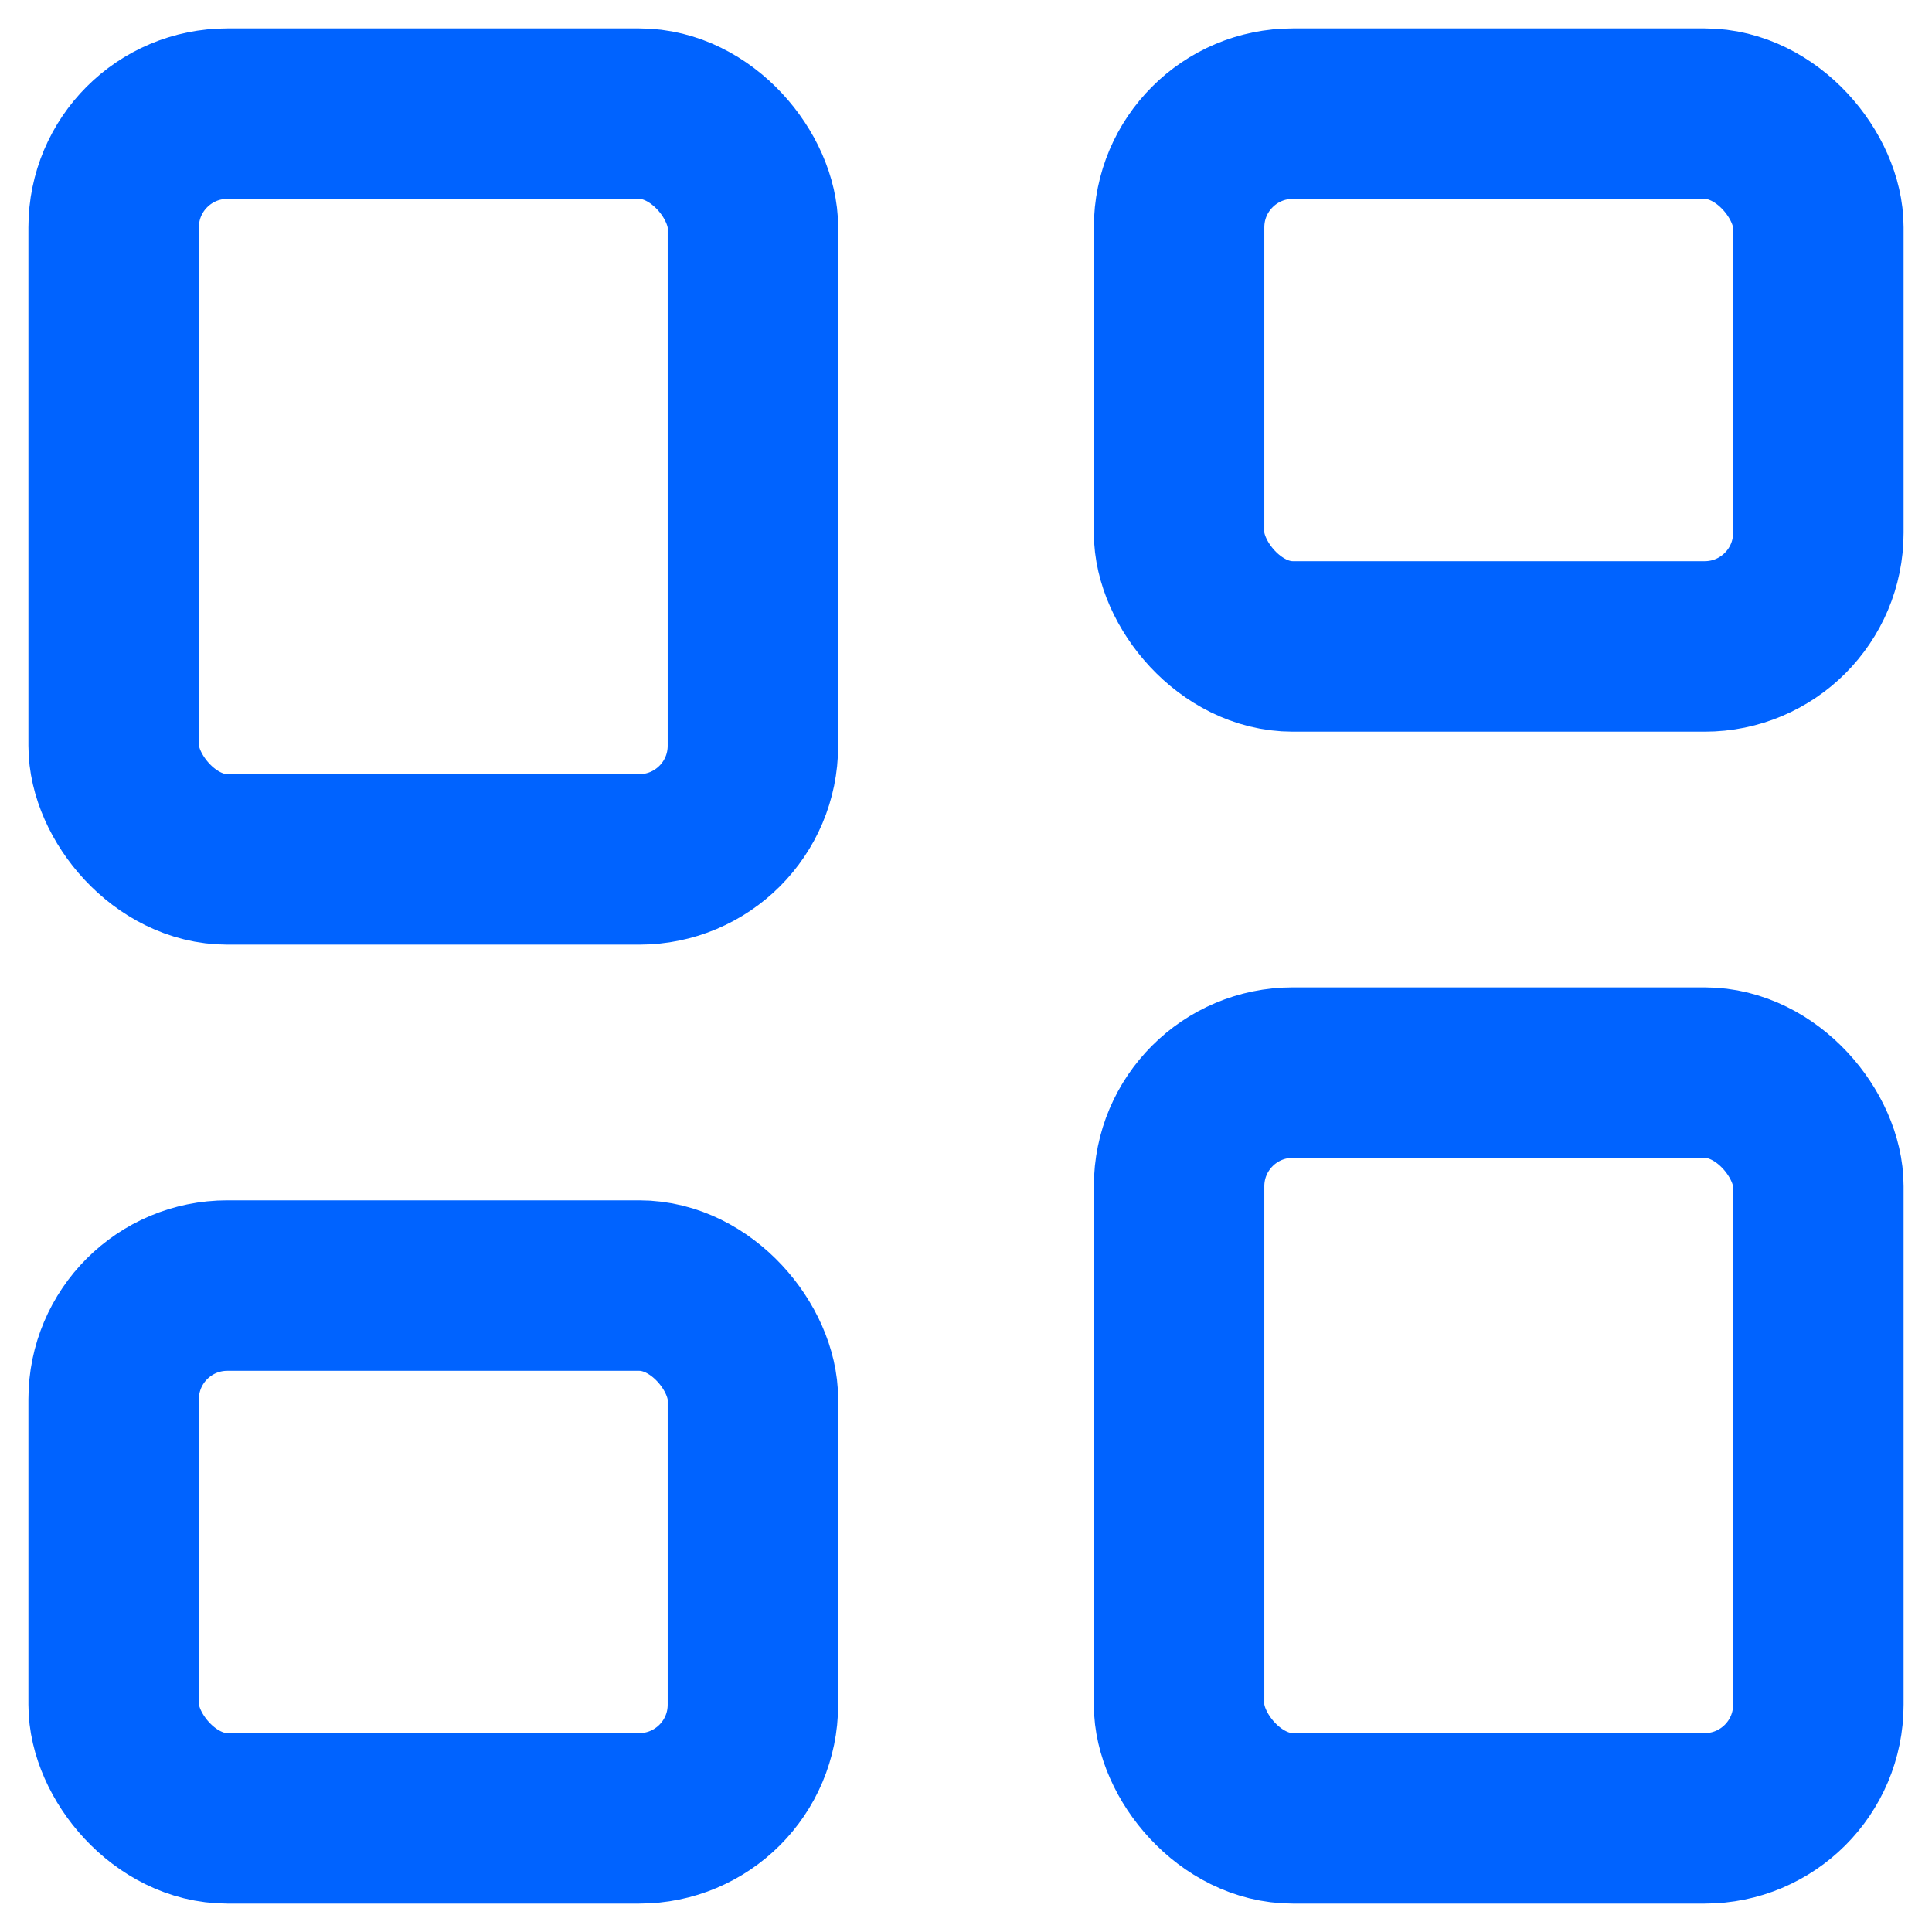
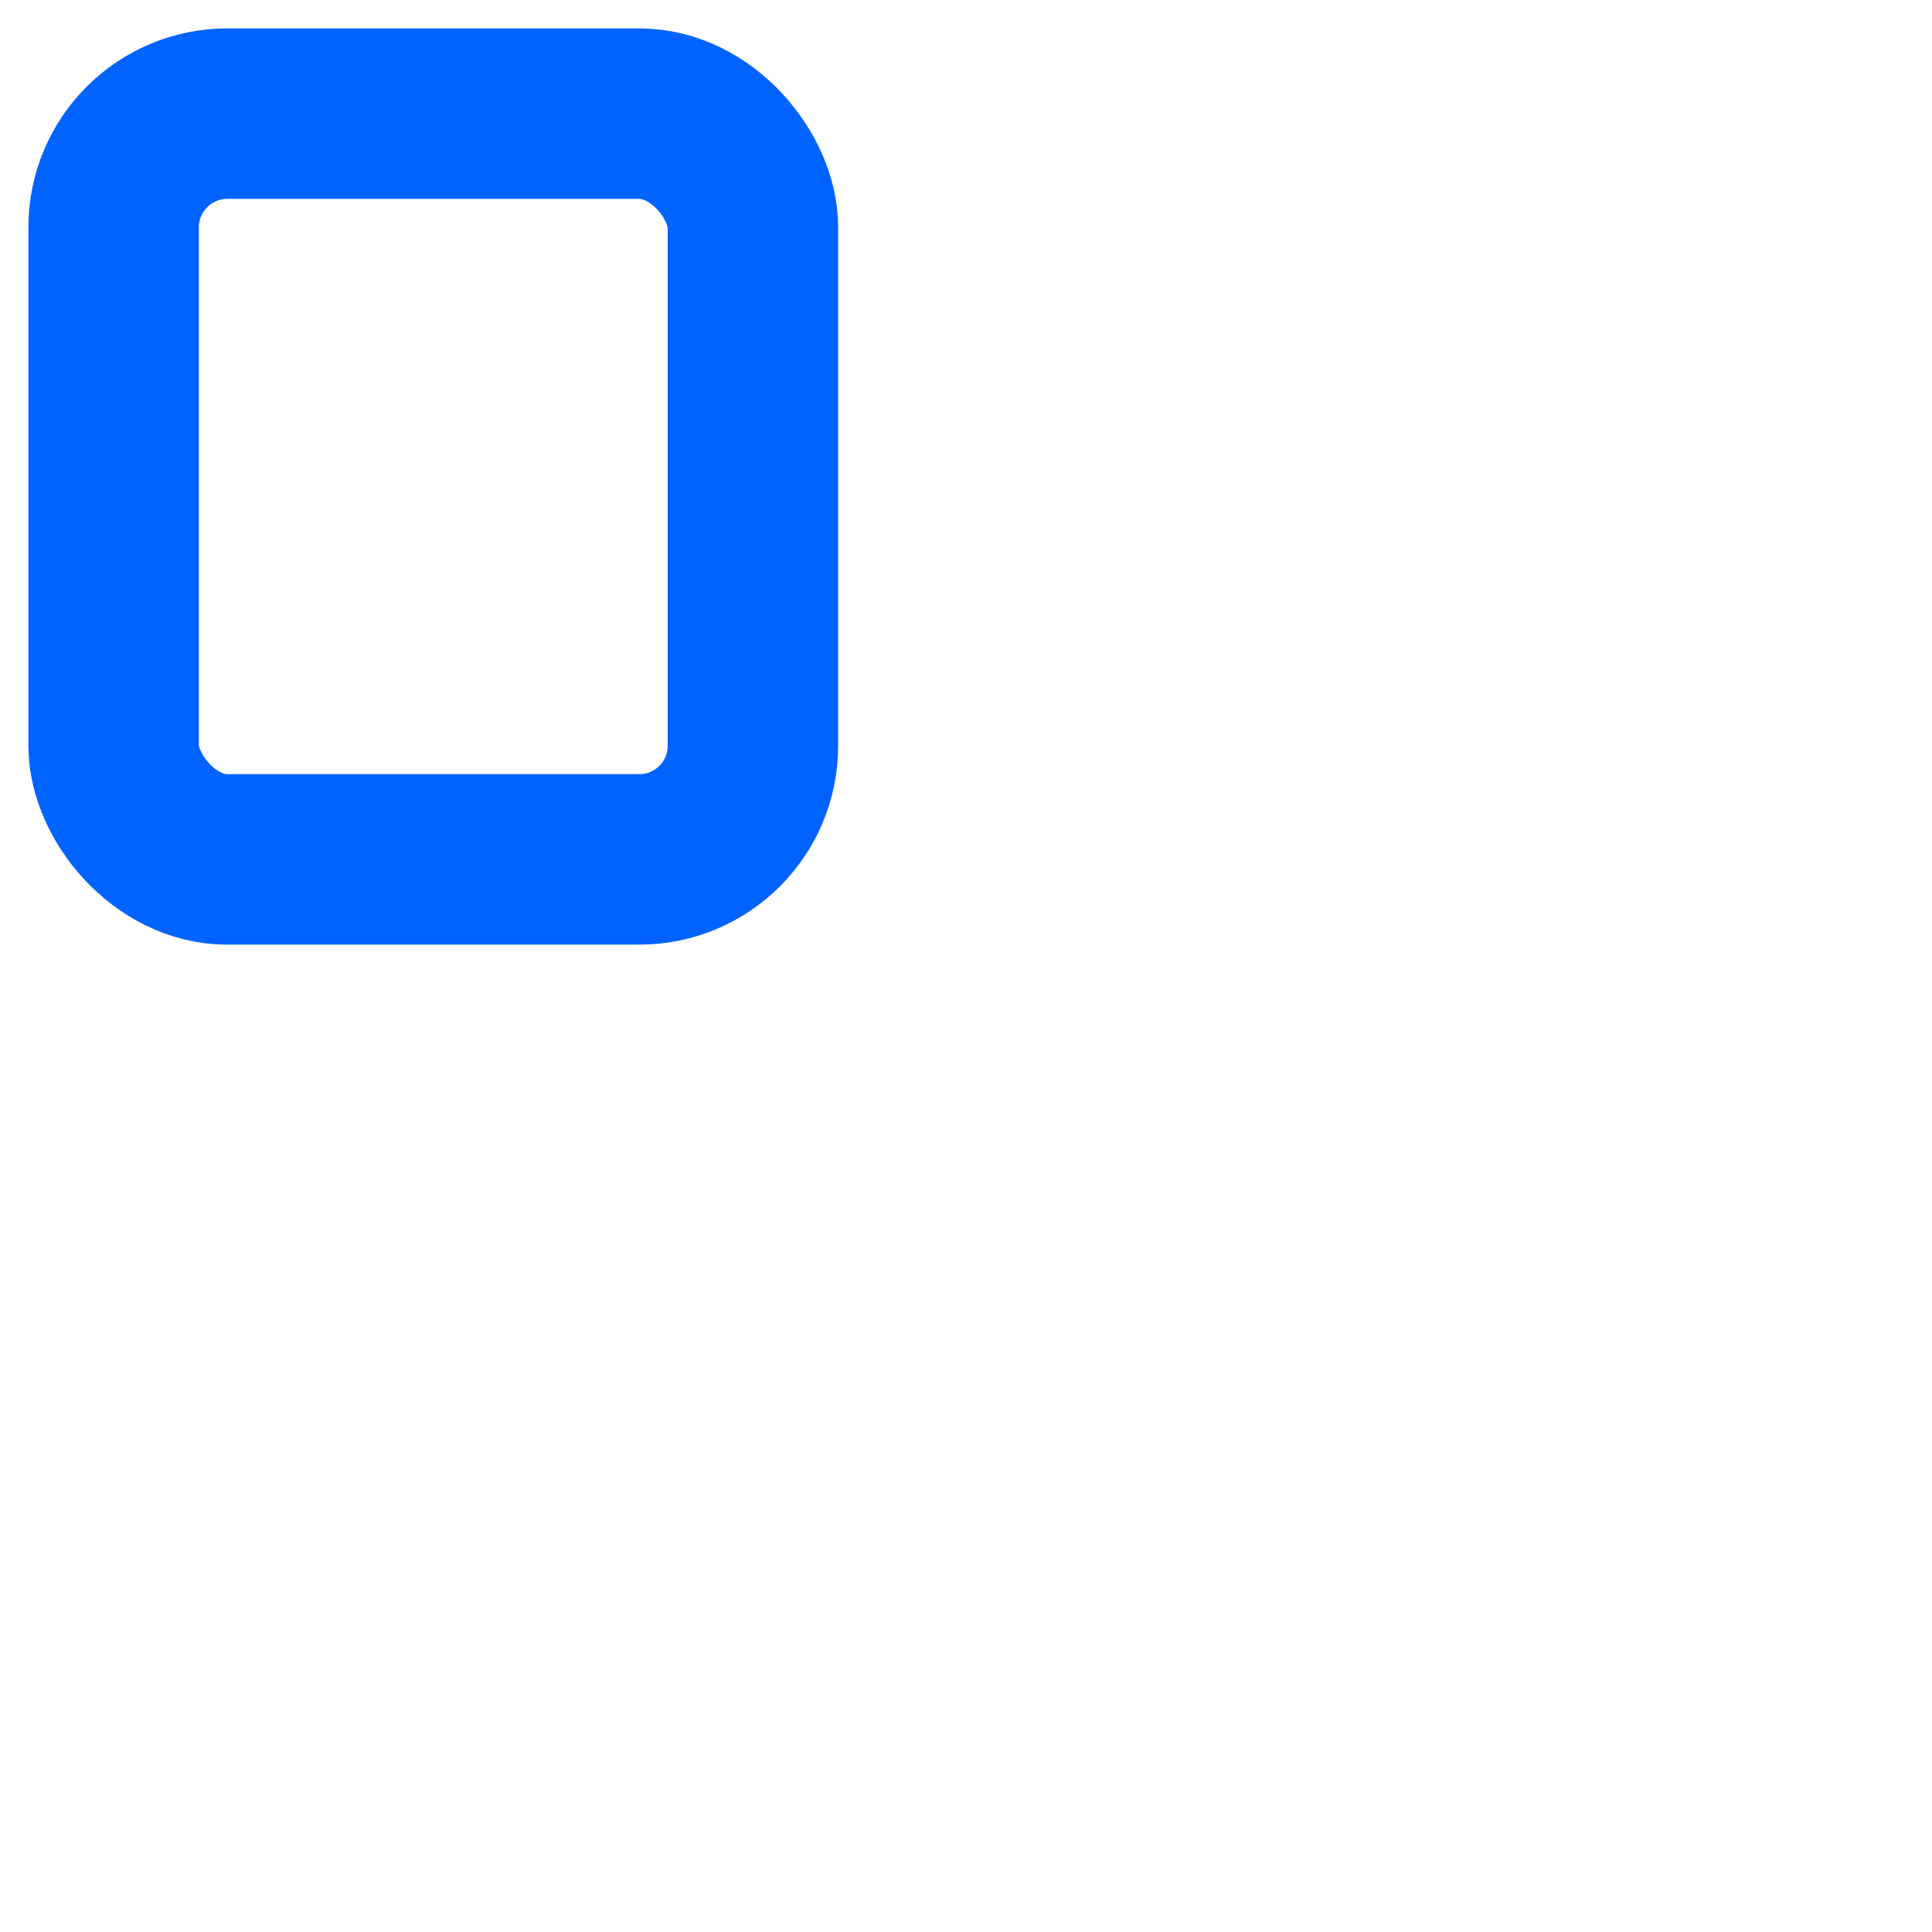
<svg xmlns="http://www.w3.org/2000/svg" width="17" height="17" viewBox="0 0 17 17" fill="none">
  <rect x="1" y="1" width="5.625" height="6.562" rx="1" stroke="#0063FF" stroke-width="1.5" stroke-linejoin="round" />
-   <rect x="1" y="11.312" width="5.625" height="4.688" rx="1" stroke="#0063FF" stroke-width="1.5" stroke-linejoin="round" />
-   <rect x="10.375" y="1" width="5.625" height="4.688" rx="1" stroke="#0063FF" stroke-width="1.5" stroke-linejoin="round" />
-   <rect x="10.375" y="9.438" width="5.625" height="6.562" rx="1" stroke="#0063FF" stroke-width="1.5" stroke-linejoin="round" />
</svg>